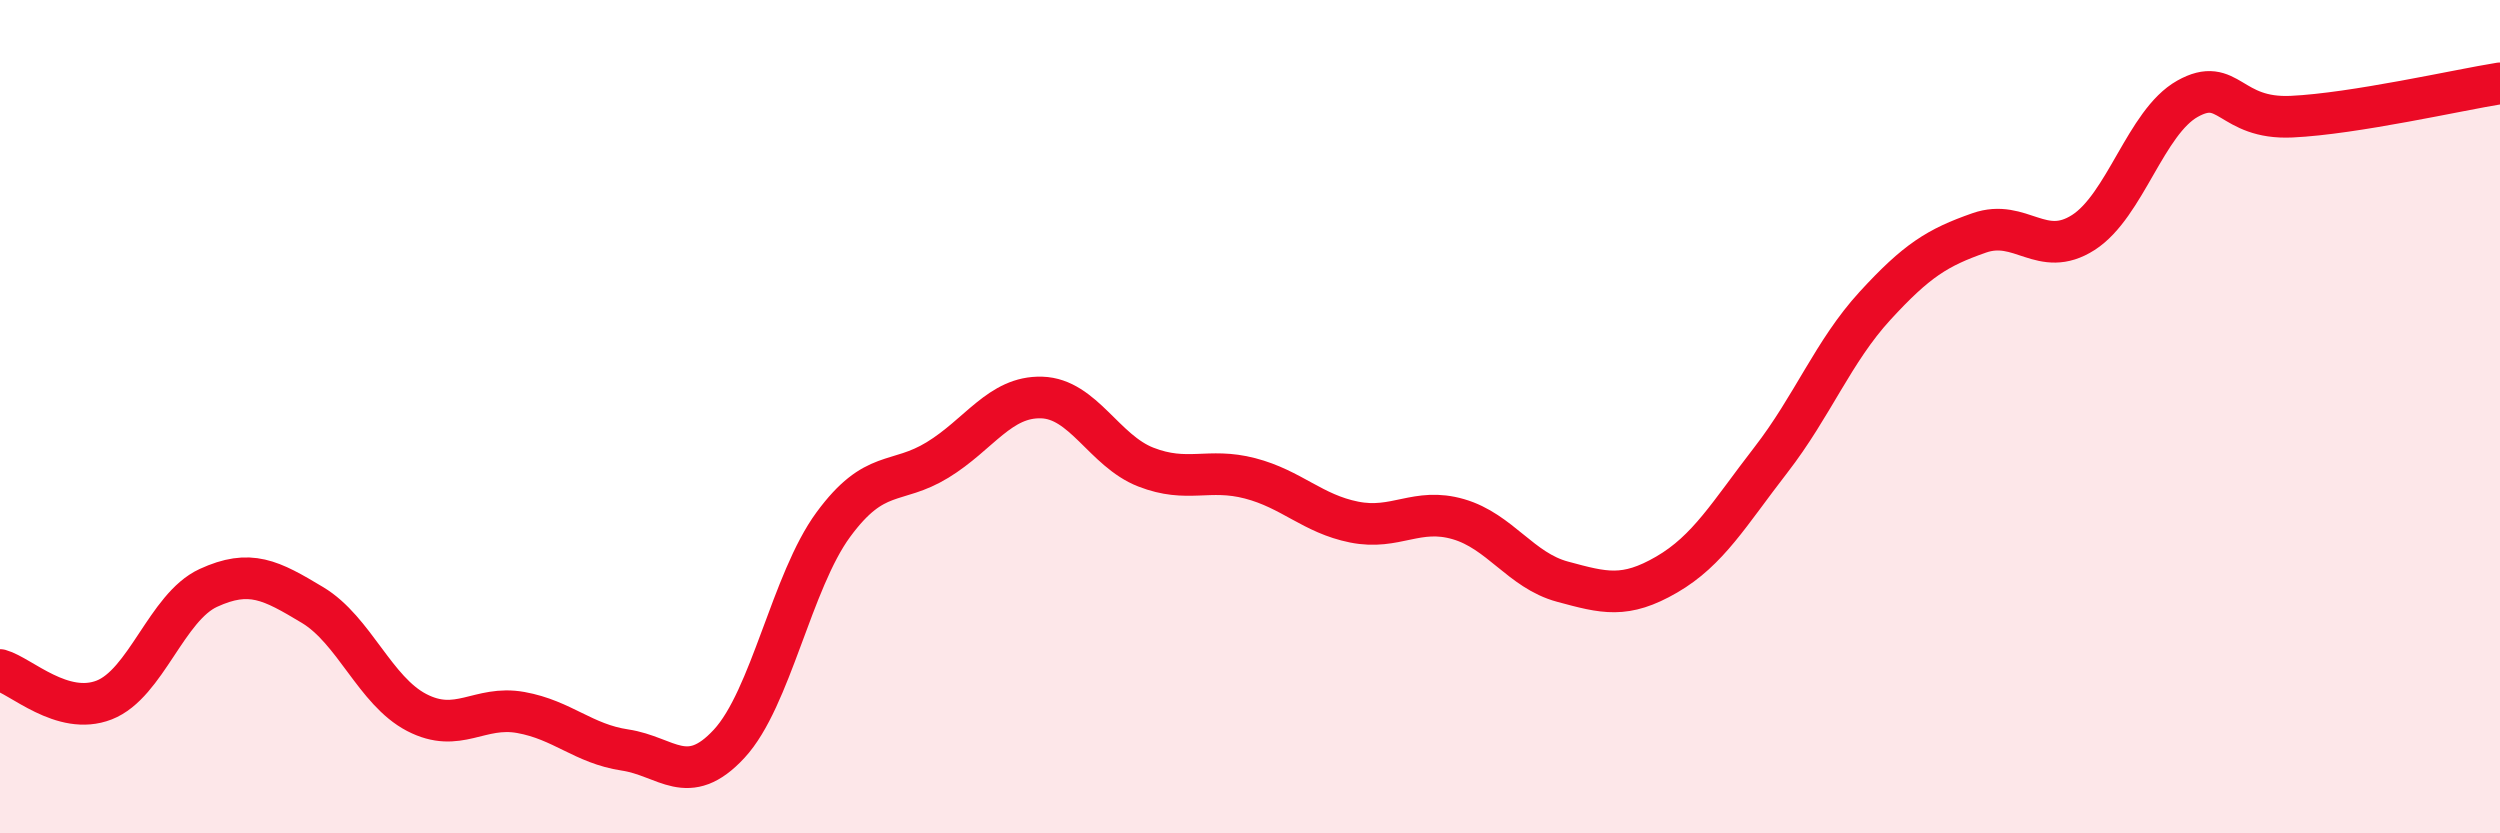
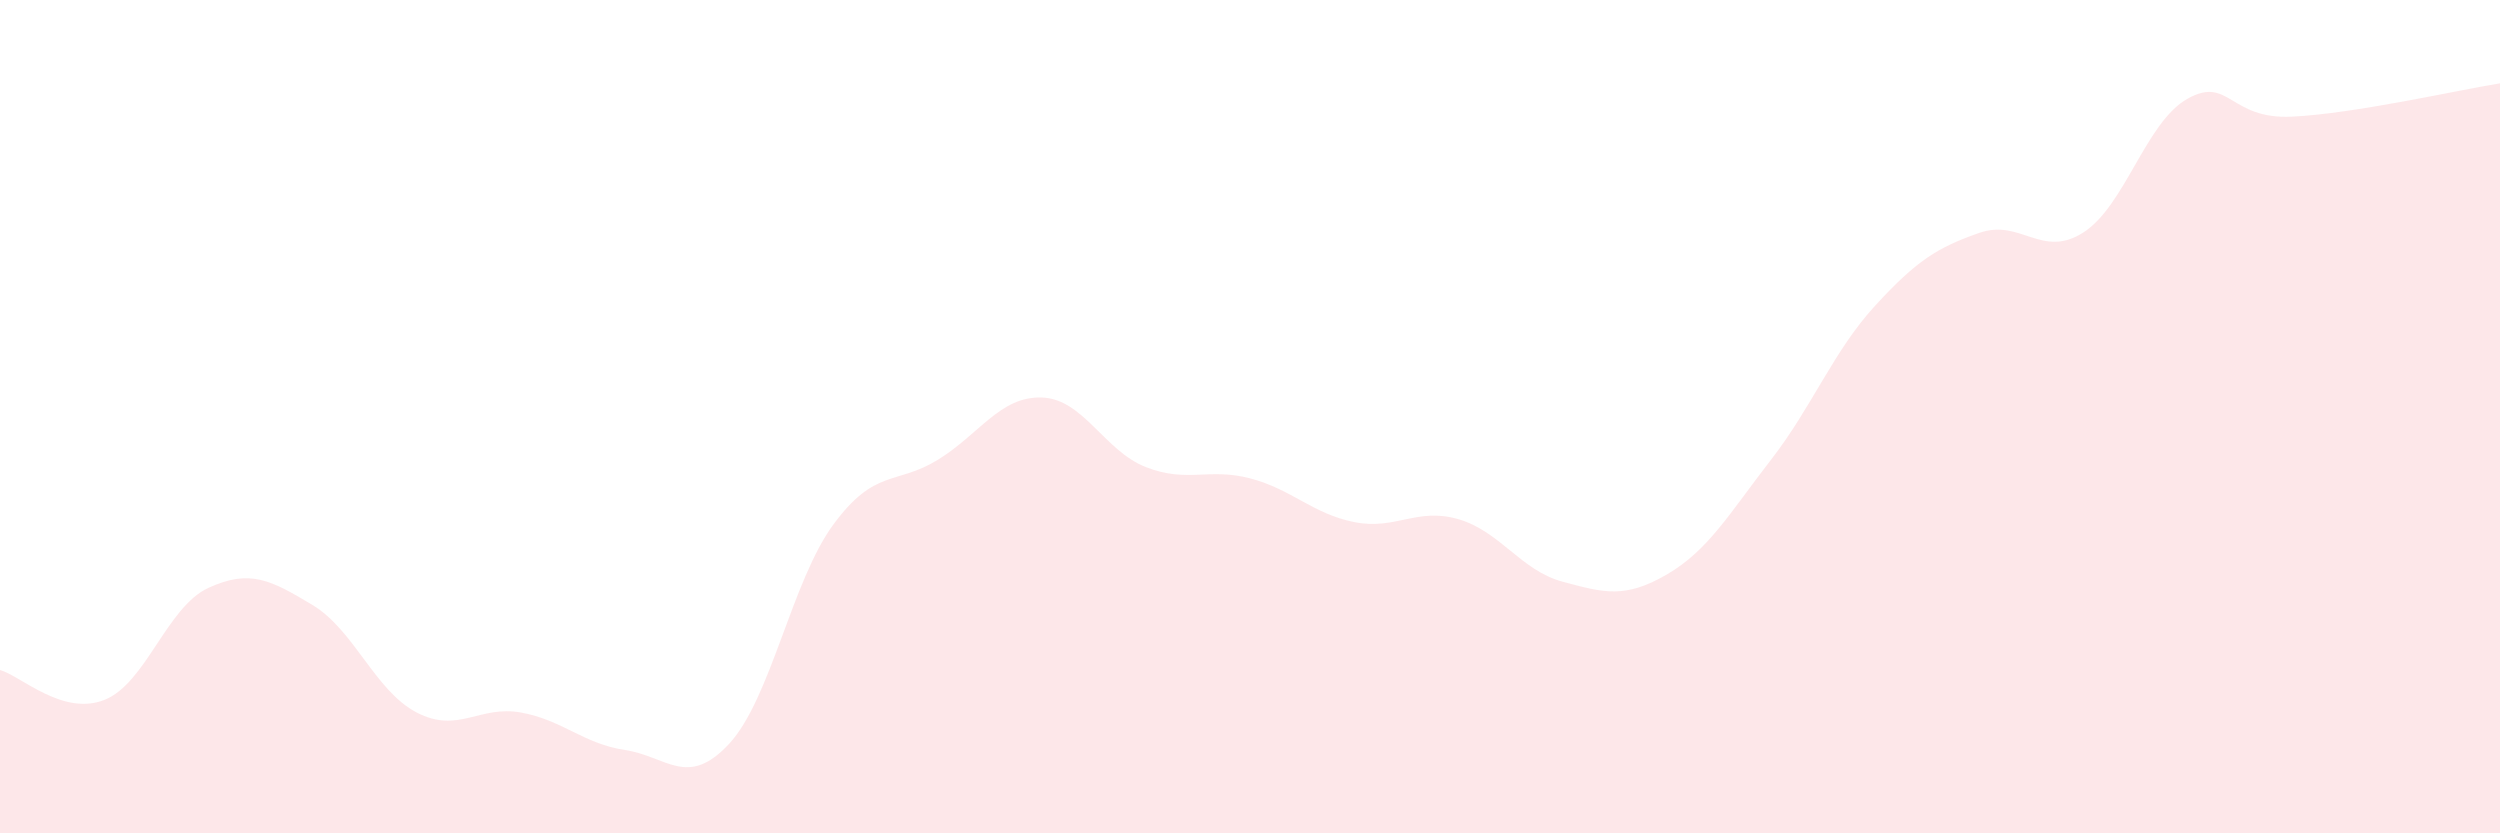
<svg xmlns="http://www.w3.org/2000/svg" width="60" height="20" viewBox="0 0 60 20">
  <path d="M 0,16.08 C 0.5,16.22 1.5,17.19 2.5,16.8 C 3.5,16.41 4,14.57 5,14.11 C 6,13.65 6.5,13.92 7.5,14.52 C 8.5,15.12 9,16.58 10,17.1 C 11,17.62 11.5,16.92 12.5,17.1 C 13.5,17.28 14,17.85 15,18 C 16,18.15 16.5,18.93 17.5,17.85 C 18.5,16.77 19,13.95 20,12.59 C 21,11.23 21.5,11.65 22.5,11.04 C 23.5,10.43 24,9.51 25,9.54 C 26,9.57 26.5,10.82 27.5,11.21 C 28.5,11.6 29,11.22 30,11.48 C 31,11.74 31.5,12.33 32.5,12.53 C 33.5,12.73 34,12.17 35,12.46 C 36,12.75 36.5,13.69 37.5,13.96 C 38.5,14.23 39,14.37 40,13.79 C 41,13.21 41.5,12.33 42.5,11.04 C 43.5,9.75 44,8.43 45,7.34 C 46,6.25 46.5,5.94 47.5,5.59 C 48.5,5.24 49,6.22 50,5.58 C 51,4.94 51.5,2.93 52.5,2.37 C 53.5,1.81 53.5,2.87 55,2.8 C 56.5,2.73 59,2.16 60,2L60 20L0 20Z" fill="#EB0A25" opacity="0.1" stroke-linecap="round" stroke-linejoin="round" />
-   <path d="M 0,16.08 C 0.5,16.22 1.5,17.19 2.5,16.8 C 3.5,16.41 4,14.57 5,14.11 C 6,13.65 6.5,13.92 7.5,14.52 C 8.5,15.12 9,16.58 10,17.1 C 11,17.62 11.5,16.92 12.5,17.1 C 13.5,17.28 14,17.85 15,18 C 16,18.15 16.5,18.93 17.5,17.85 C 18.5,16.77 19,13.95 20,12.59 C 21,11.23 21.5,11.65 22.5,11.04 C 23.5,10.43 24,9.51 25,9.54 C 26,9.57 26.5,10.82 27.5,11.21 C 28.5,11.6 29,11.22 30,11.48 C 31,11.74 31.5,12.33 32.5,12.53 C 33.5,12.73 34,12.17 35,12.46 C 36,12.75 36.5,13.69 37.5,13.96 C 38.5,14.23 39,14.37 40,13.79 C 41,13.21 41.5,12.33 42.5,11.04 C 43.5,9.75 44,8.43 45,7.34 C 46,6.25 46.5,5.94 47.5,5.59 C 48.5,5.24 49,6.22 50,5.58 C 51,4.94 51.5,2.93 52.5,2.37 C 53.5,1.81 53.5,2.87 55,2.8 C 56.5,2.73 59,2.16 60,2" stroke="#EB0A25" stroke-width="1" fill="none" stroke-linecap="round" stroke-linejoin="round" />
</svg>